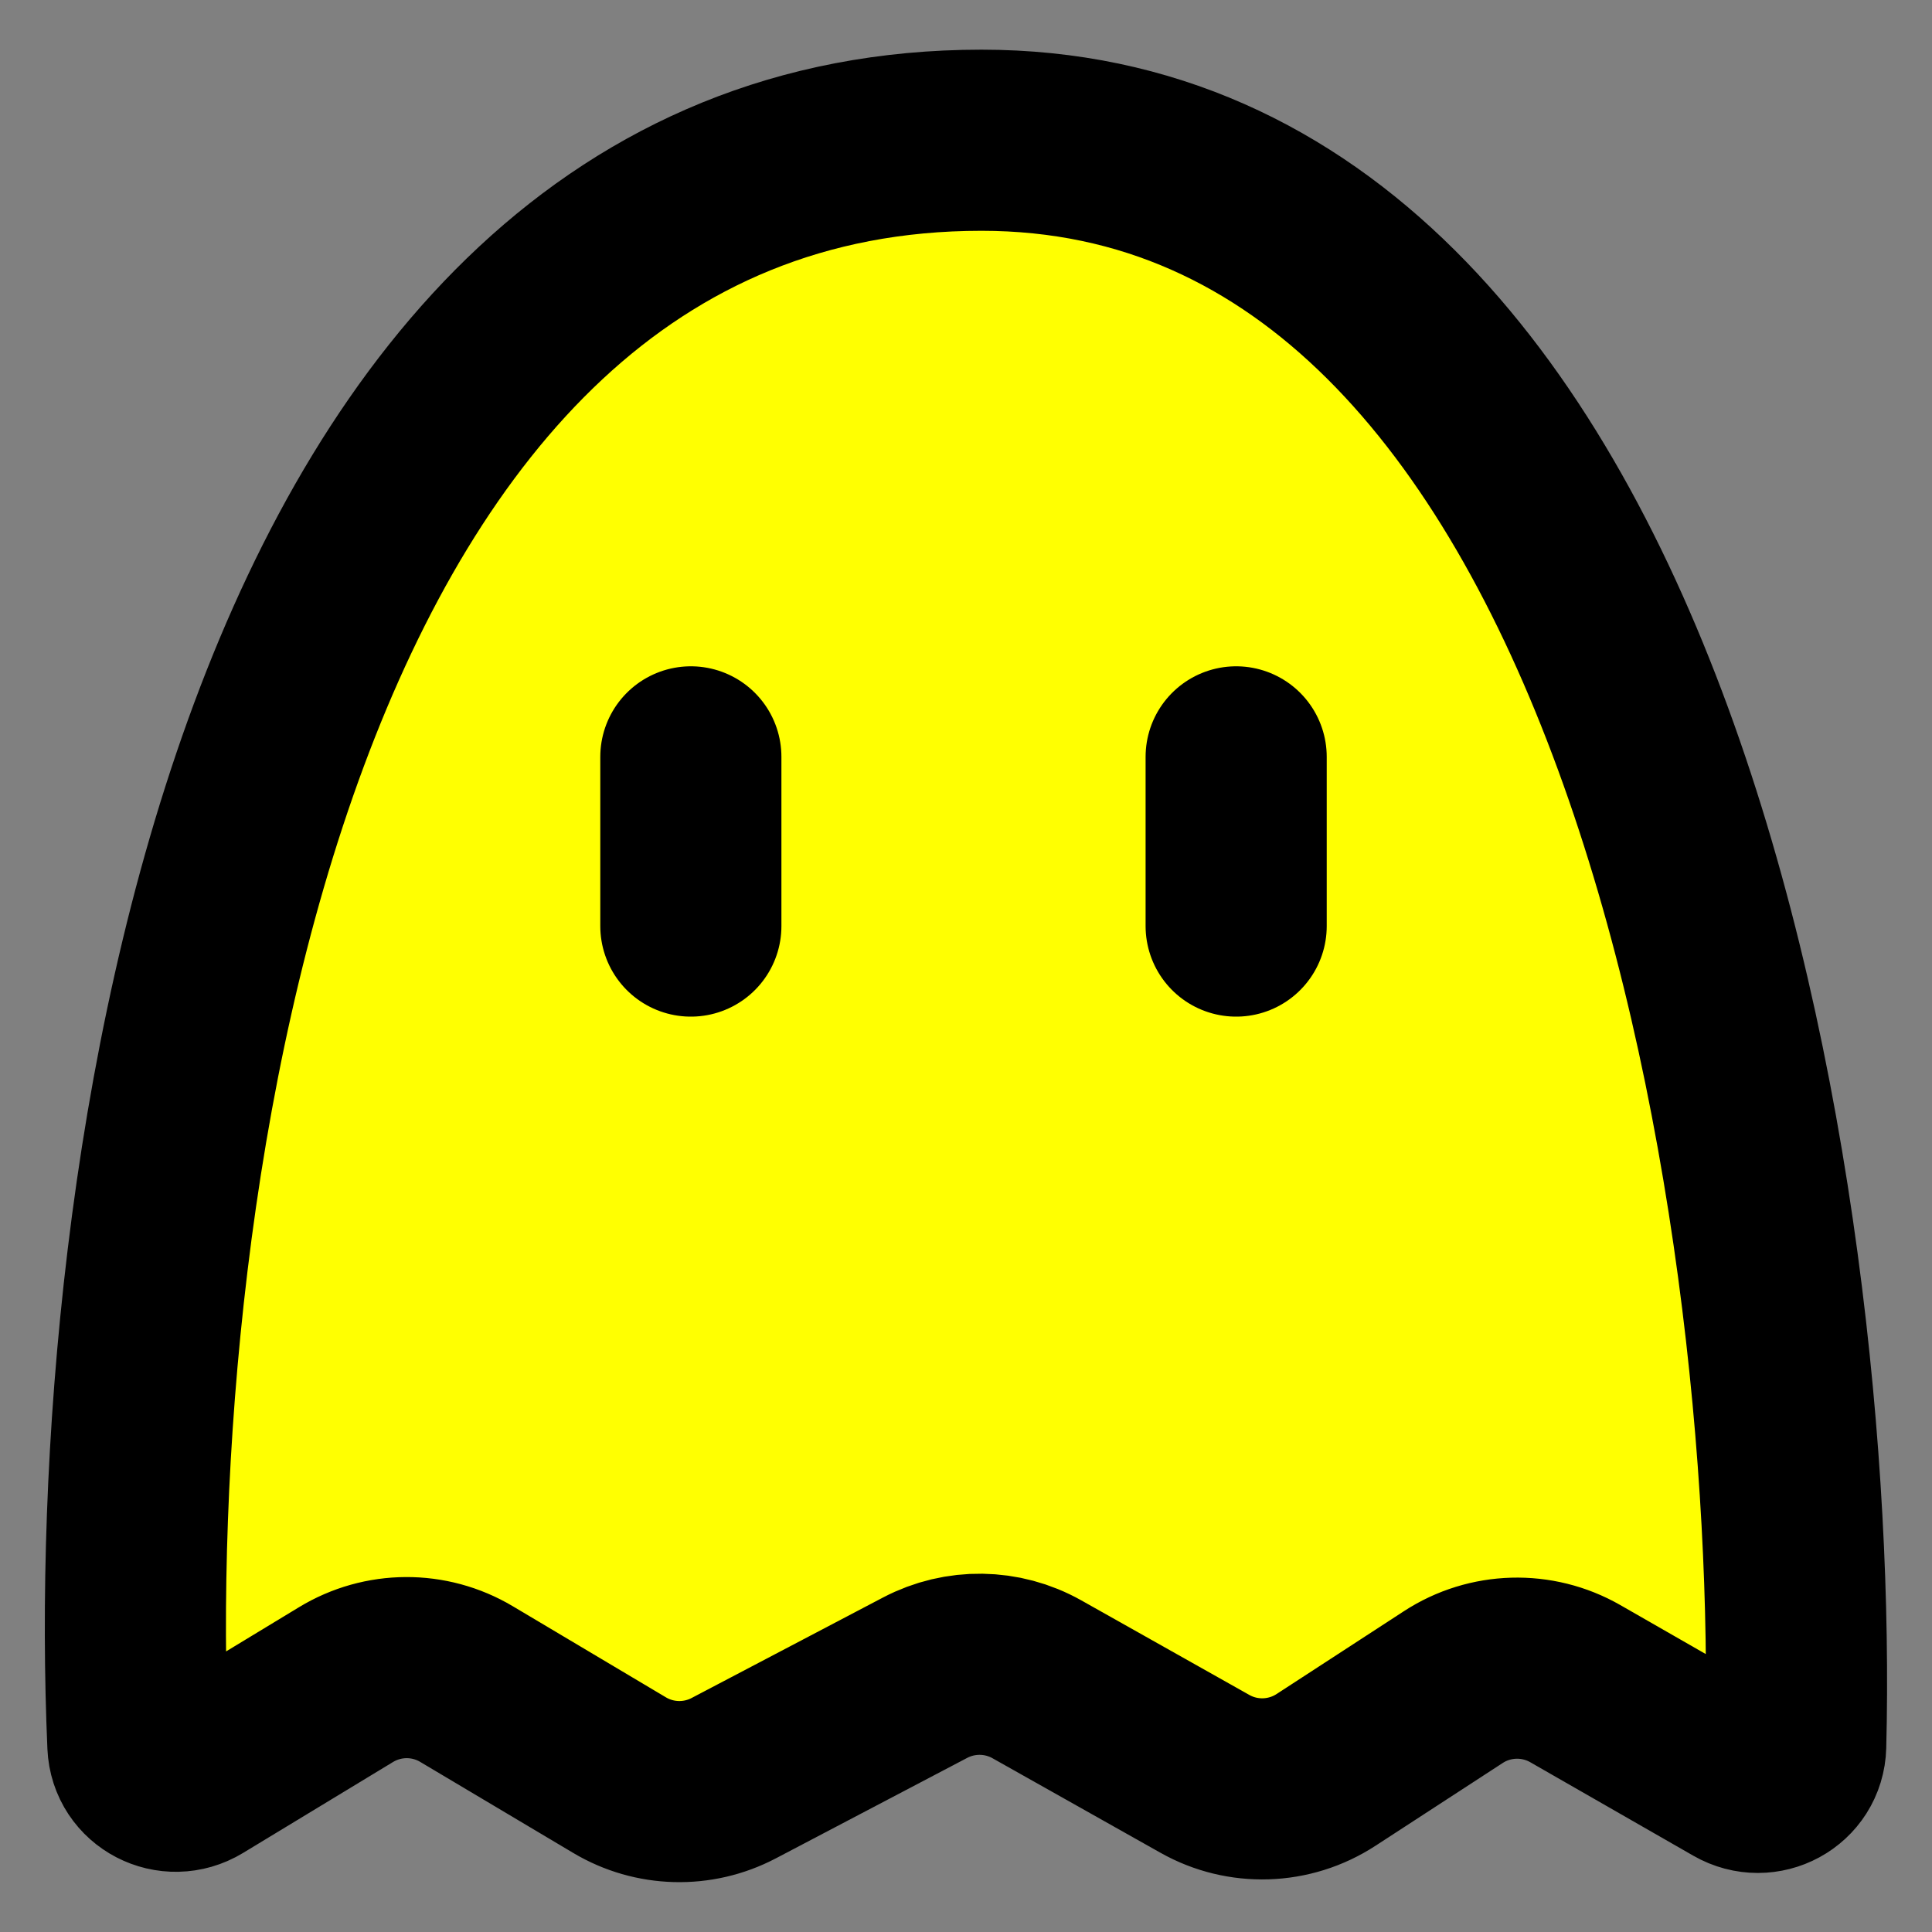
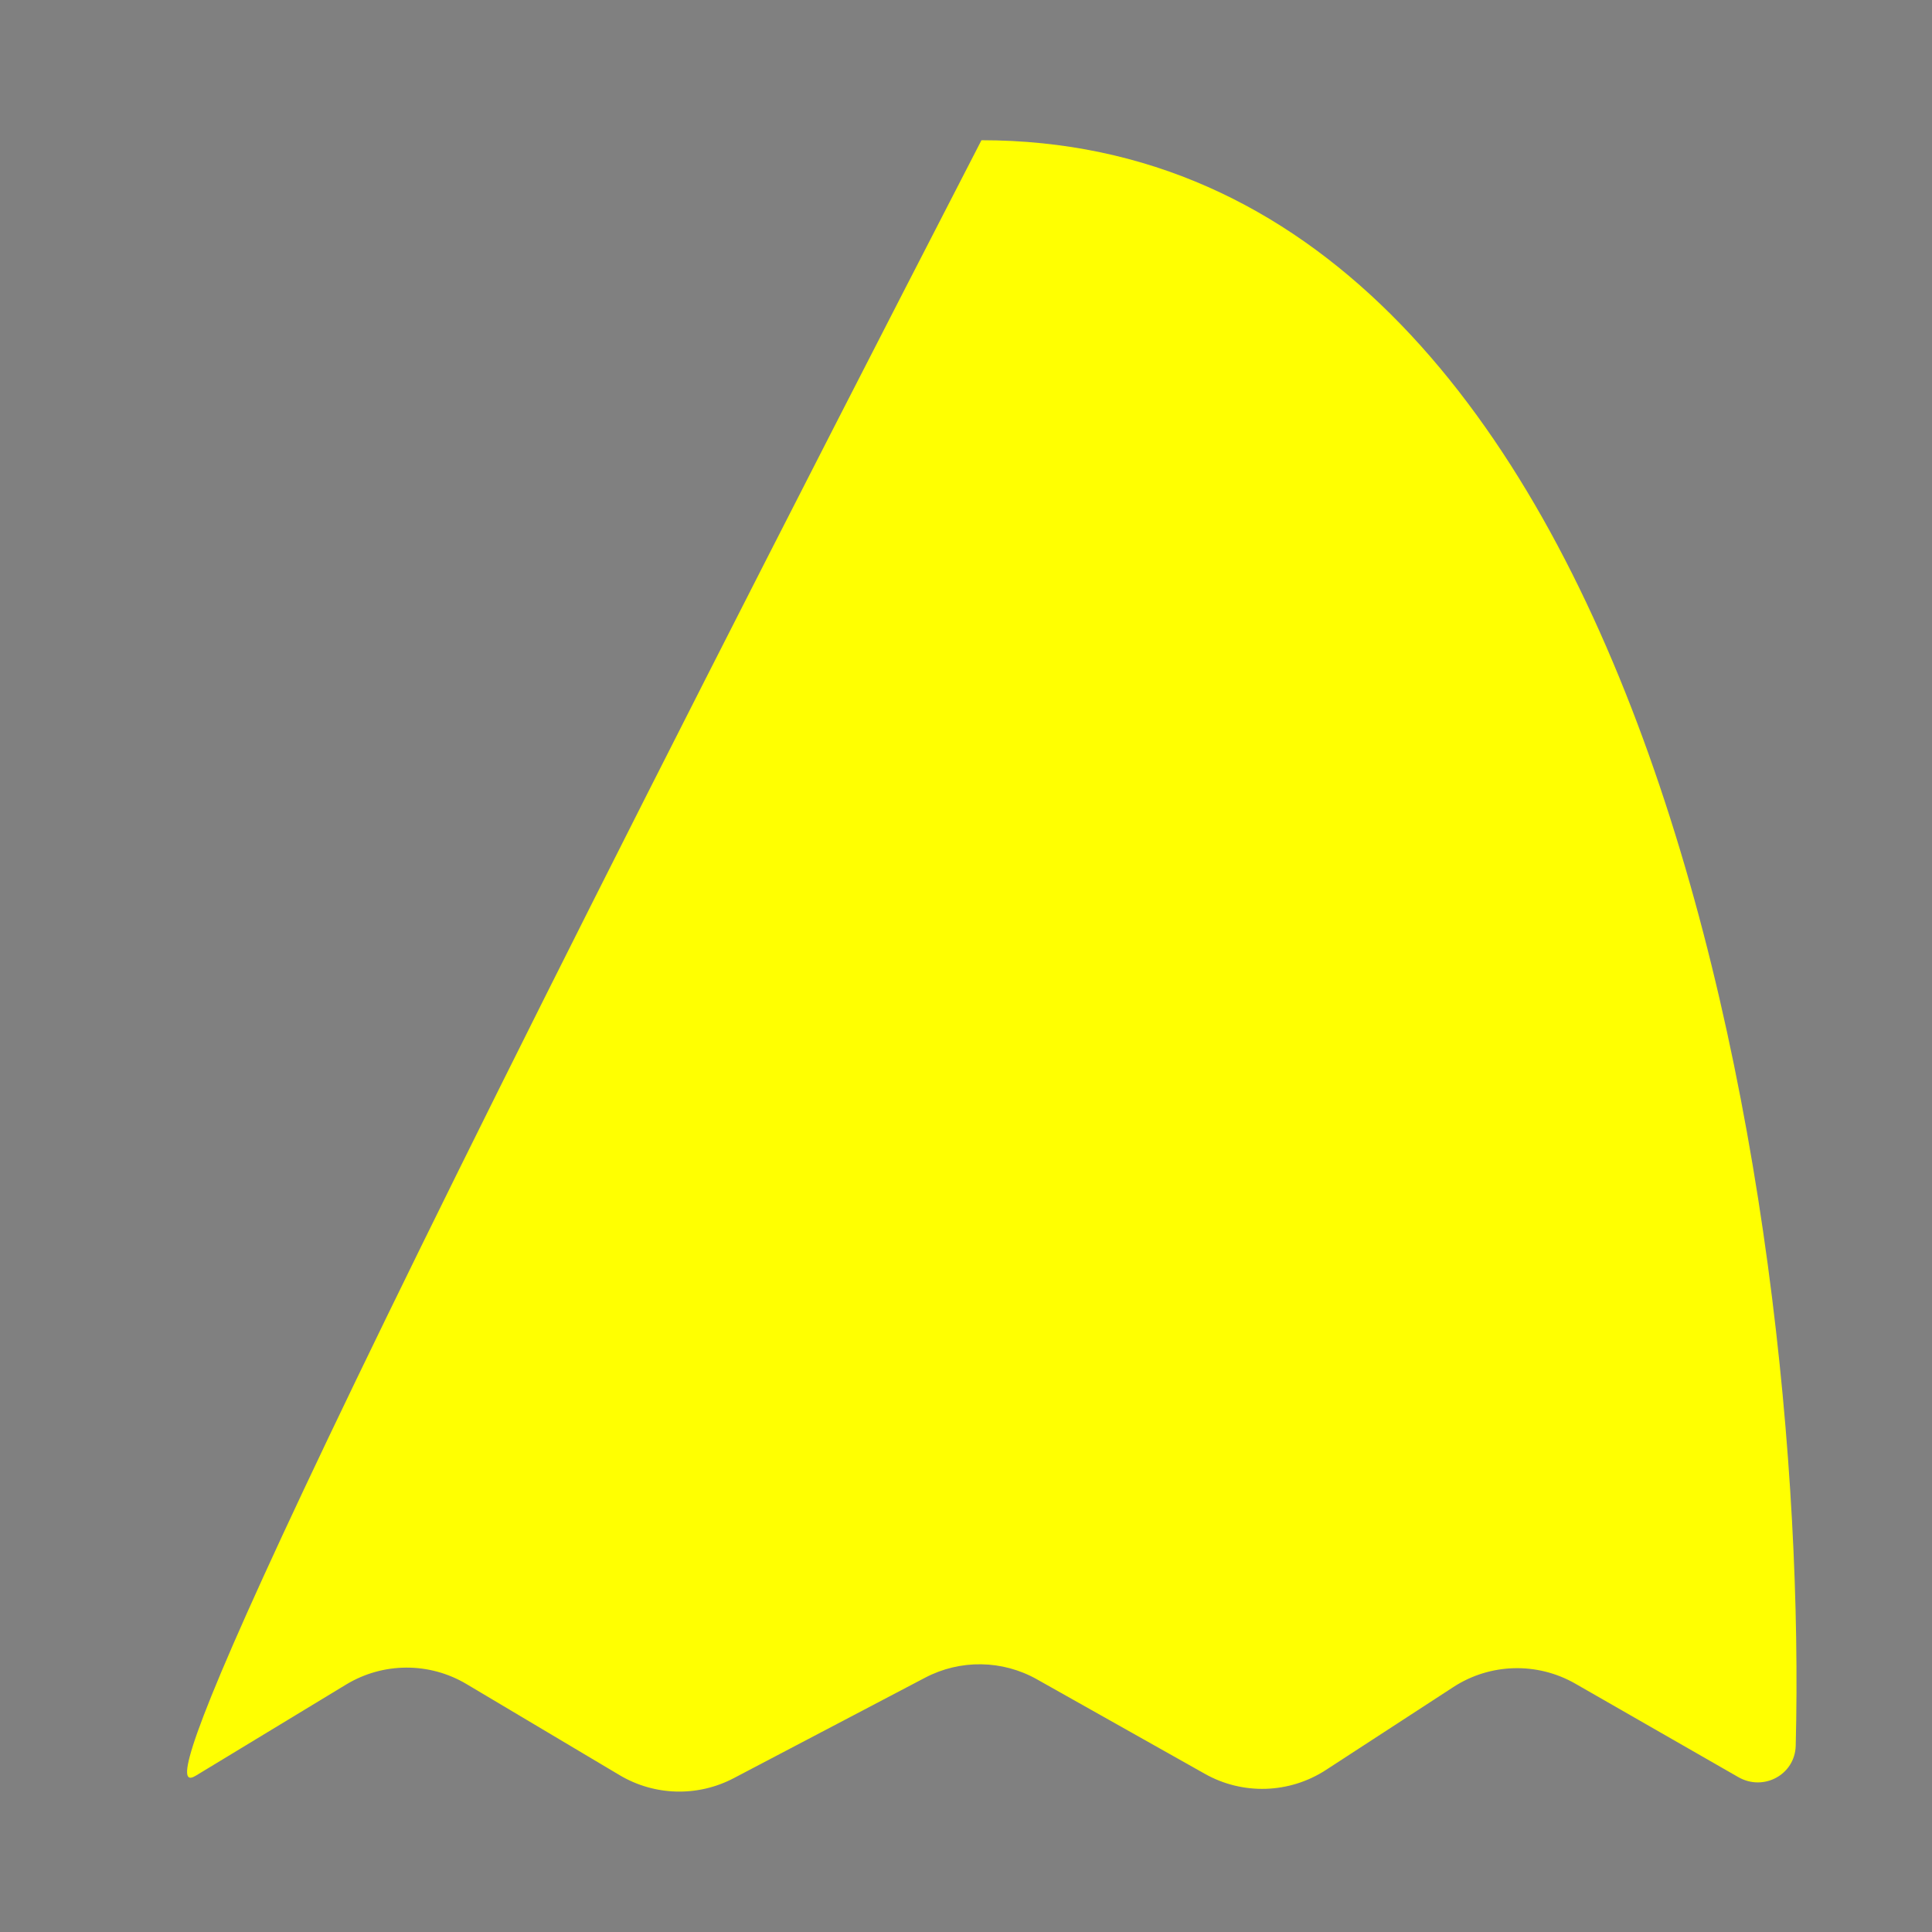
<svg xmlns="http://www.w3.org/2000/svg" width="24" height="24" viewBox="0 0 24 24" fill="none">
  <rect x="0" y="0" width="24" height="24" fill="#808080" stroke="none" />
-   <path d="M12.192 1.742C3.195 1.742 1.41 14.792 1.713 21.679C1.729 22.041 2.126 22.244 2.436 22.056L4.298 20.927C4.757 20.648 5.333 20.645 5.795 20.92L7.696 22.051C8.13 22.31 8.668 22.324 9.115 22.089L11.492 20.841C11.928 20.612 12.451 20.619 12.881 20.861L14.967 22.035C15.438 22.301 16.019 22.282 16.473 21.986L18.053 20.958C18.51 20.66 19.096 20.644 19.569 20.915L21.594 22.076C21.907 22.256 22.298 22.046 22.307 21.686C22.48 14.914 20.446 1.742 12.192 1.742Z" fill="#FFFF01" />
-   <path d="M8.582 9.402V11.504M15.356 9.402V11.504M1.713 21.679C1.41 14.792 3.195 1.742 12.192 1.742C20.446 1.742 22.48 14.914 22.307 21.686C22.298 22.046 21.907 22.256 21.594 22.076L19.569 20.915C19.096 20.644 18.51 20.66 18.053 20.958L16.473 21.986C16.019 22.282 15.438 22.301 14.967 22.035L12.881 20.861C12.451 20.619 11.928 20.612 11.492 20.841L9.115 22.089C8.668 22.324 8.13 22.31 7.696 22.051L5.795 20.92C5.333 20.645 4.757 20.648 4.298 20.927L2.436 22.056C2.126 22.244 1.729 22.041 1.713 21.679Z" stroke="black" stroke-width="2.25" stroke-linecap="round" stroke-linejoin="round" />
+   <path d="M12.192 1.742C1.729 22.041 2.126 22.244 2.436 22.056L4.298 20.927C4.757 20.648 5.333 20.645 5.795 20.92L7.696 22.051C8.13 22.31 8.668 22.324 9.115 22.089L11.492 20.841C11.928 20.612 12.451 20.619 12.881 20.861L14.967 22.035C15.438 22.301 16.019 22.282 16.473 21.986L18.053 20.958C18.51 20.66 19.096 20.644 19.569 20.915L21.594 22.076C21.907 22.256 22.298 22.046 22.307 21.686C22.48 14.914 20.446 1.742 12.192 1.742Z" fill="#FFFF01" />
</svg>